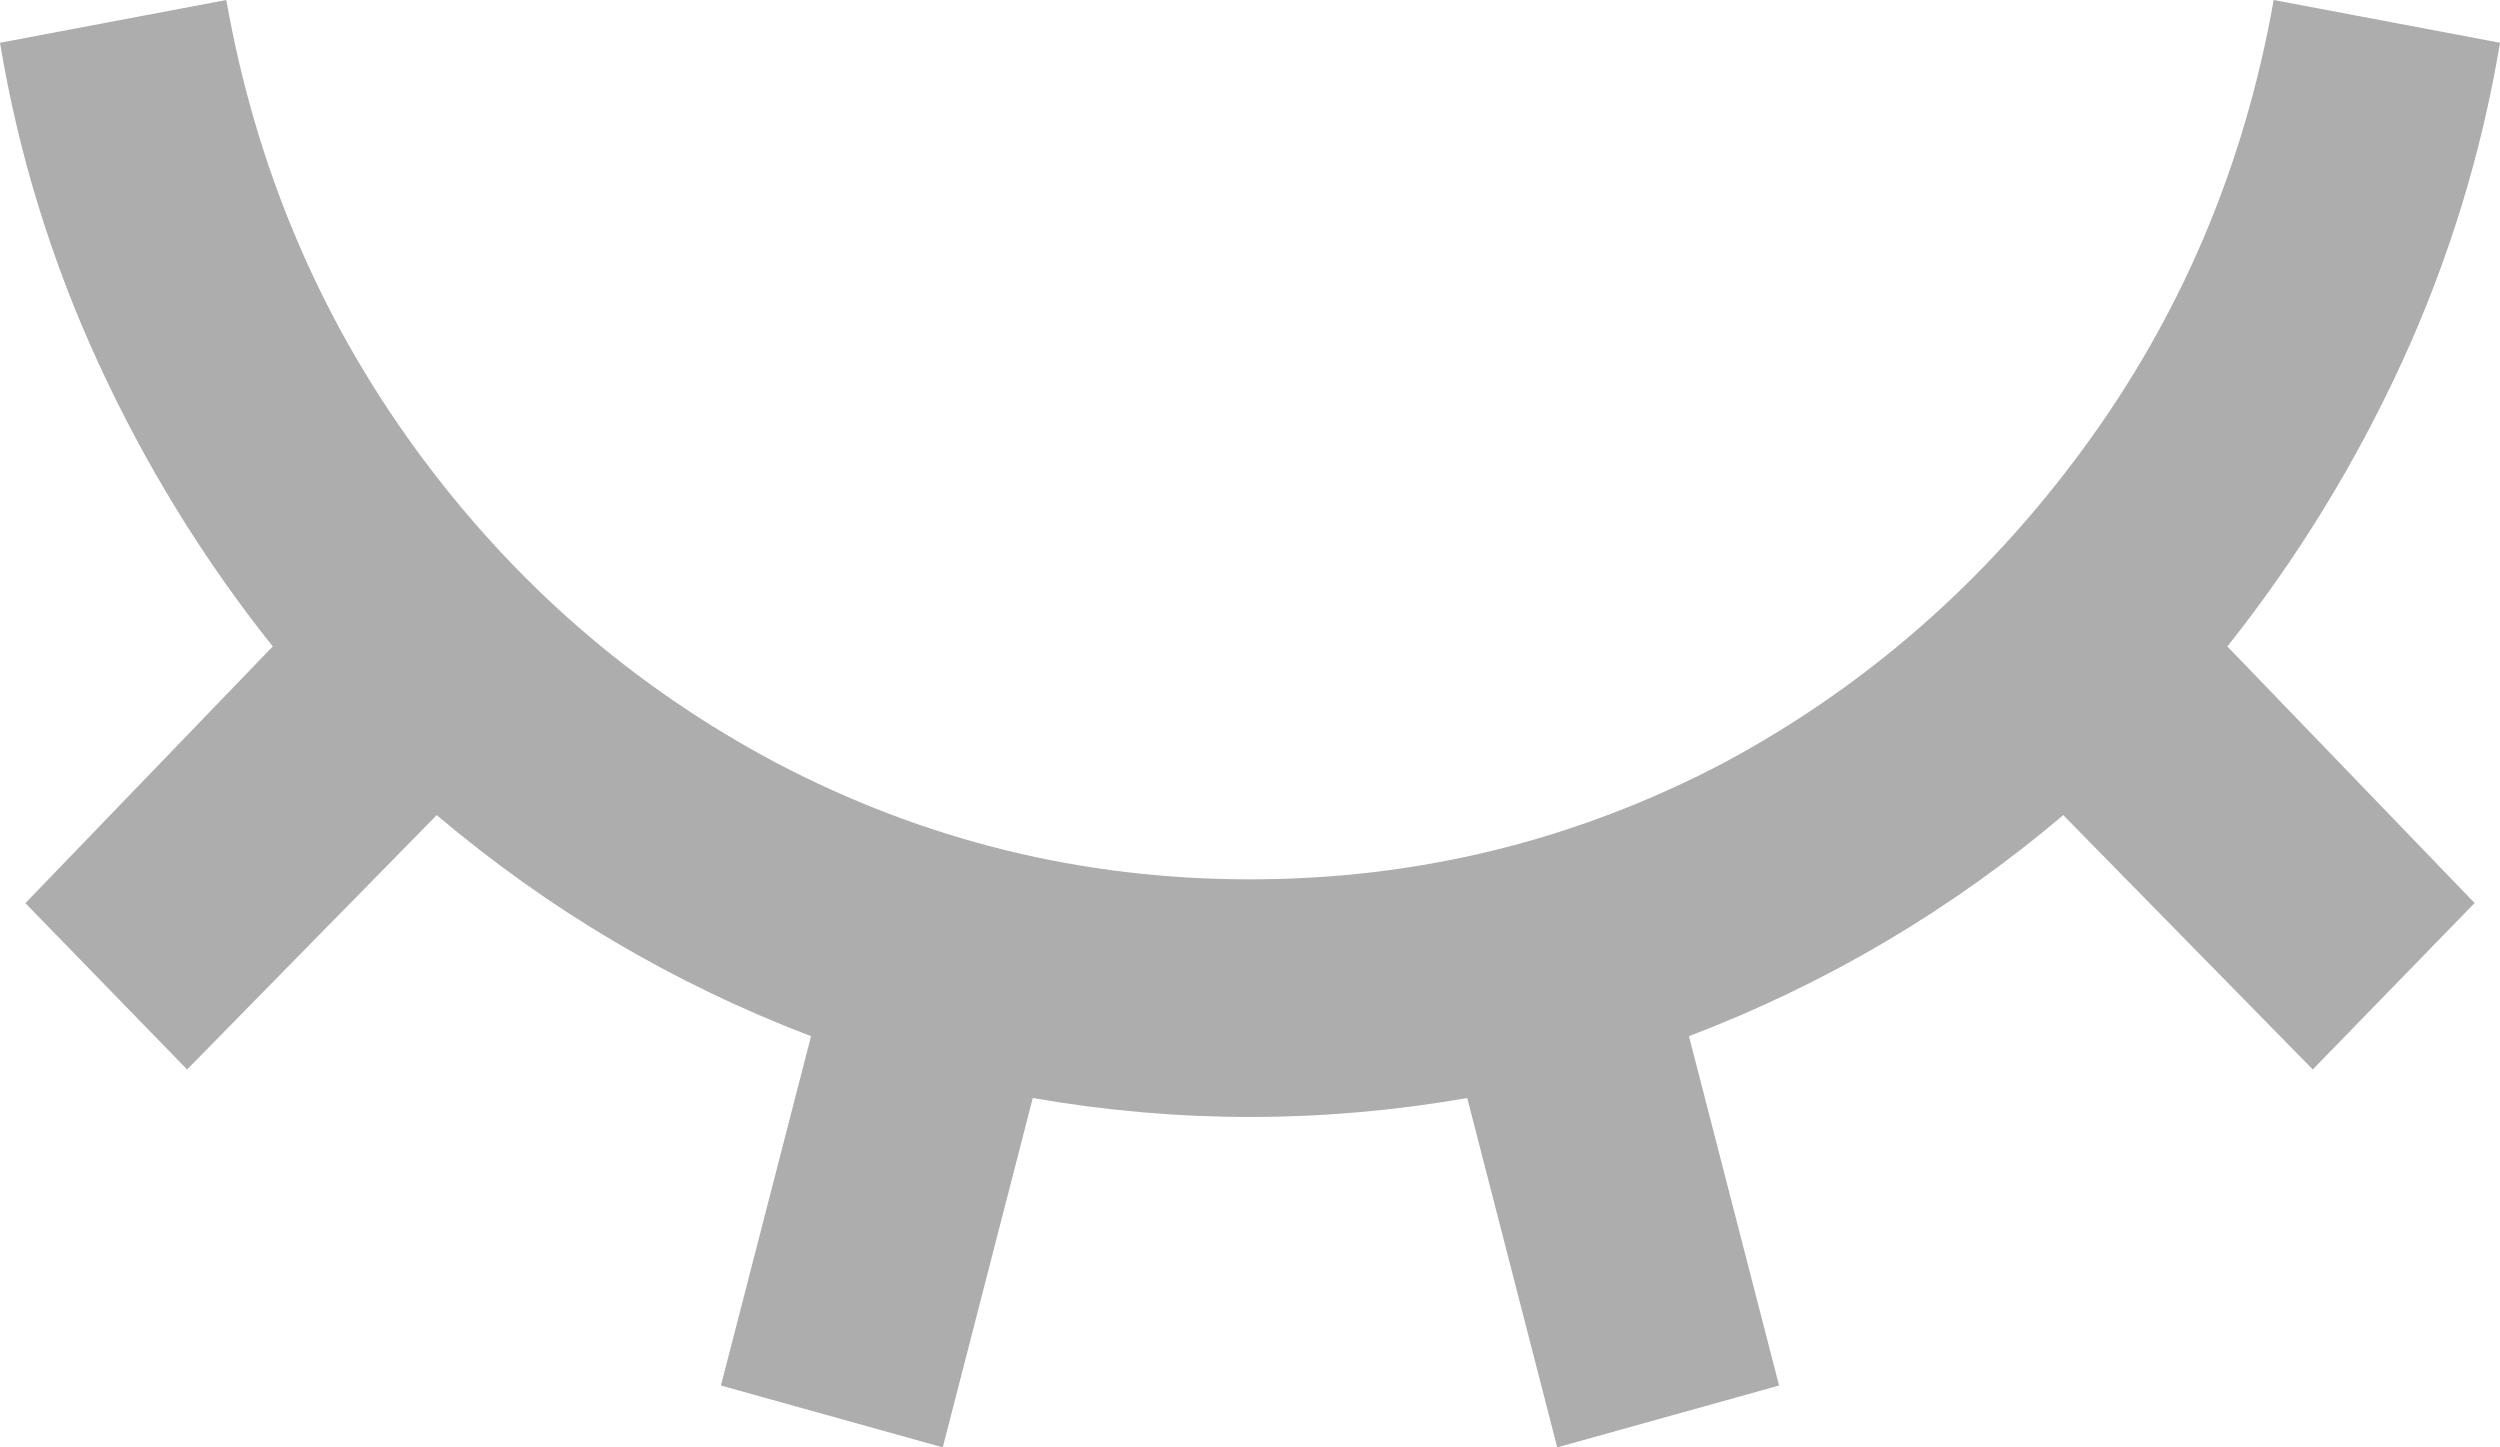
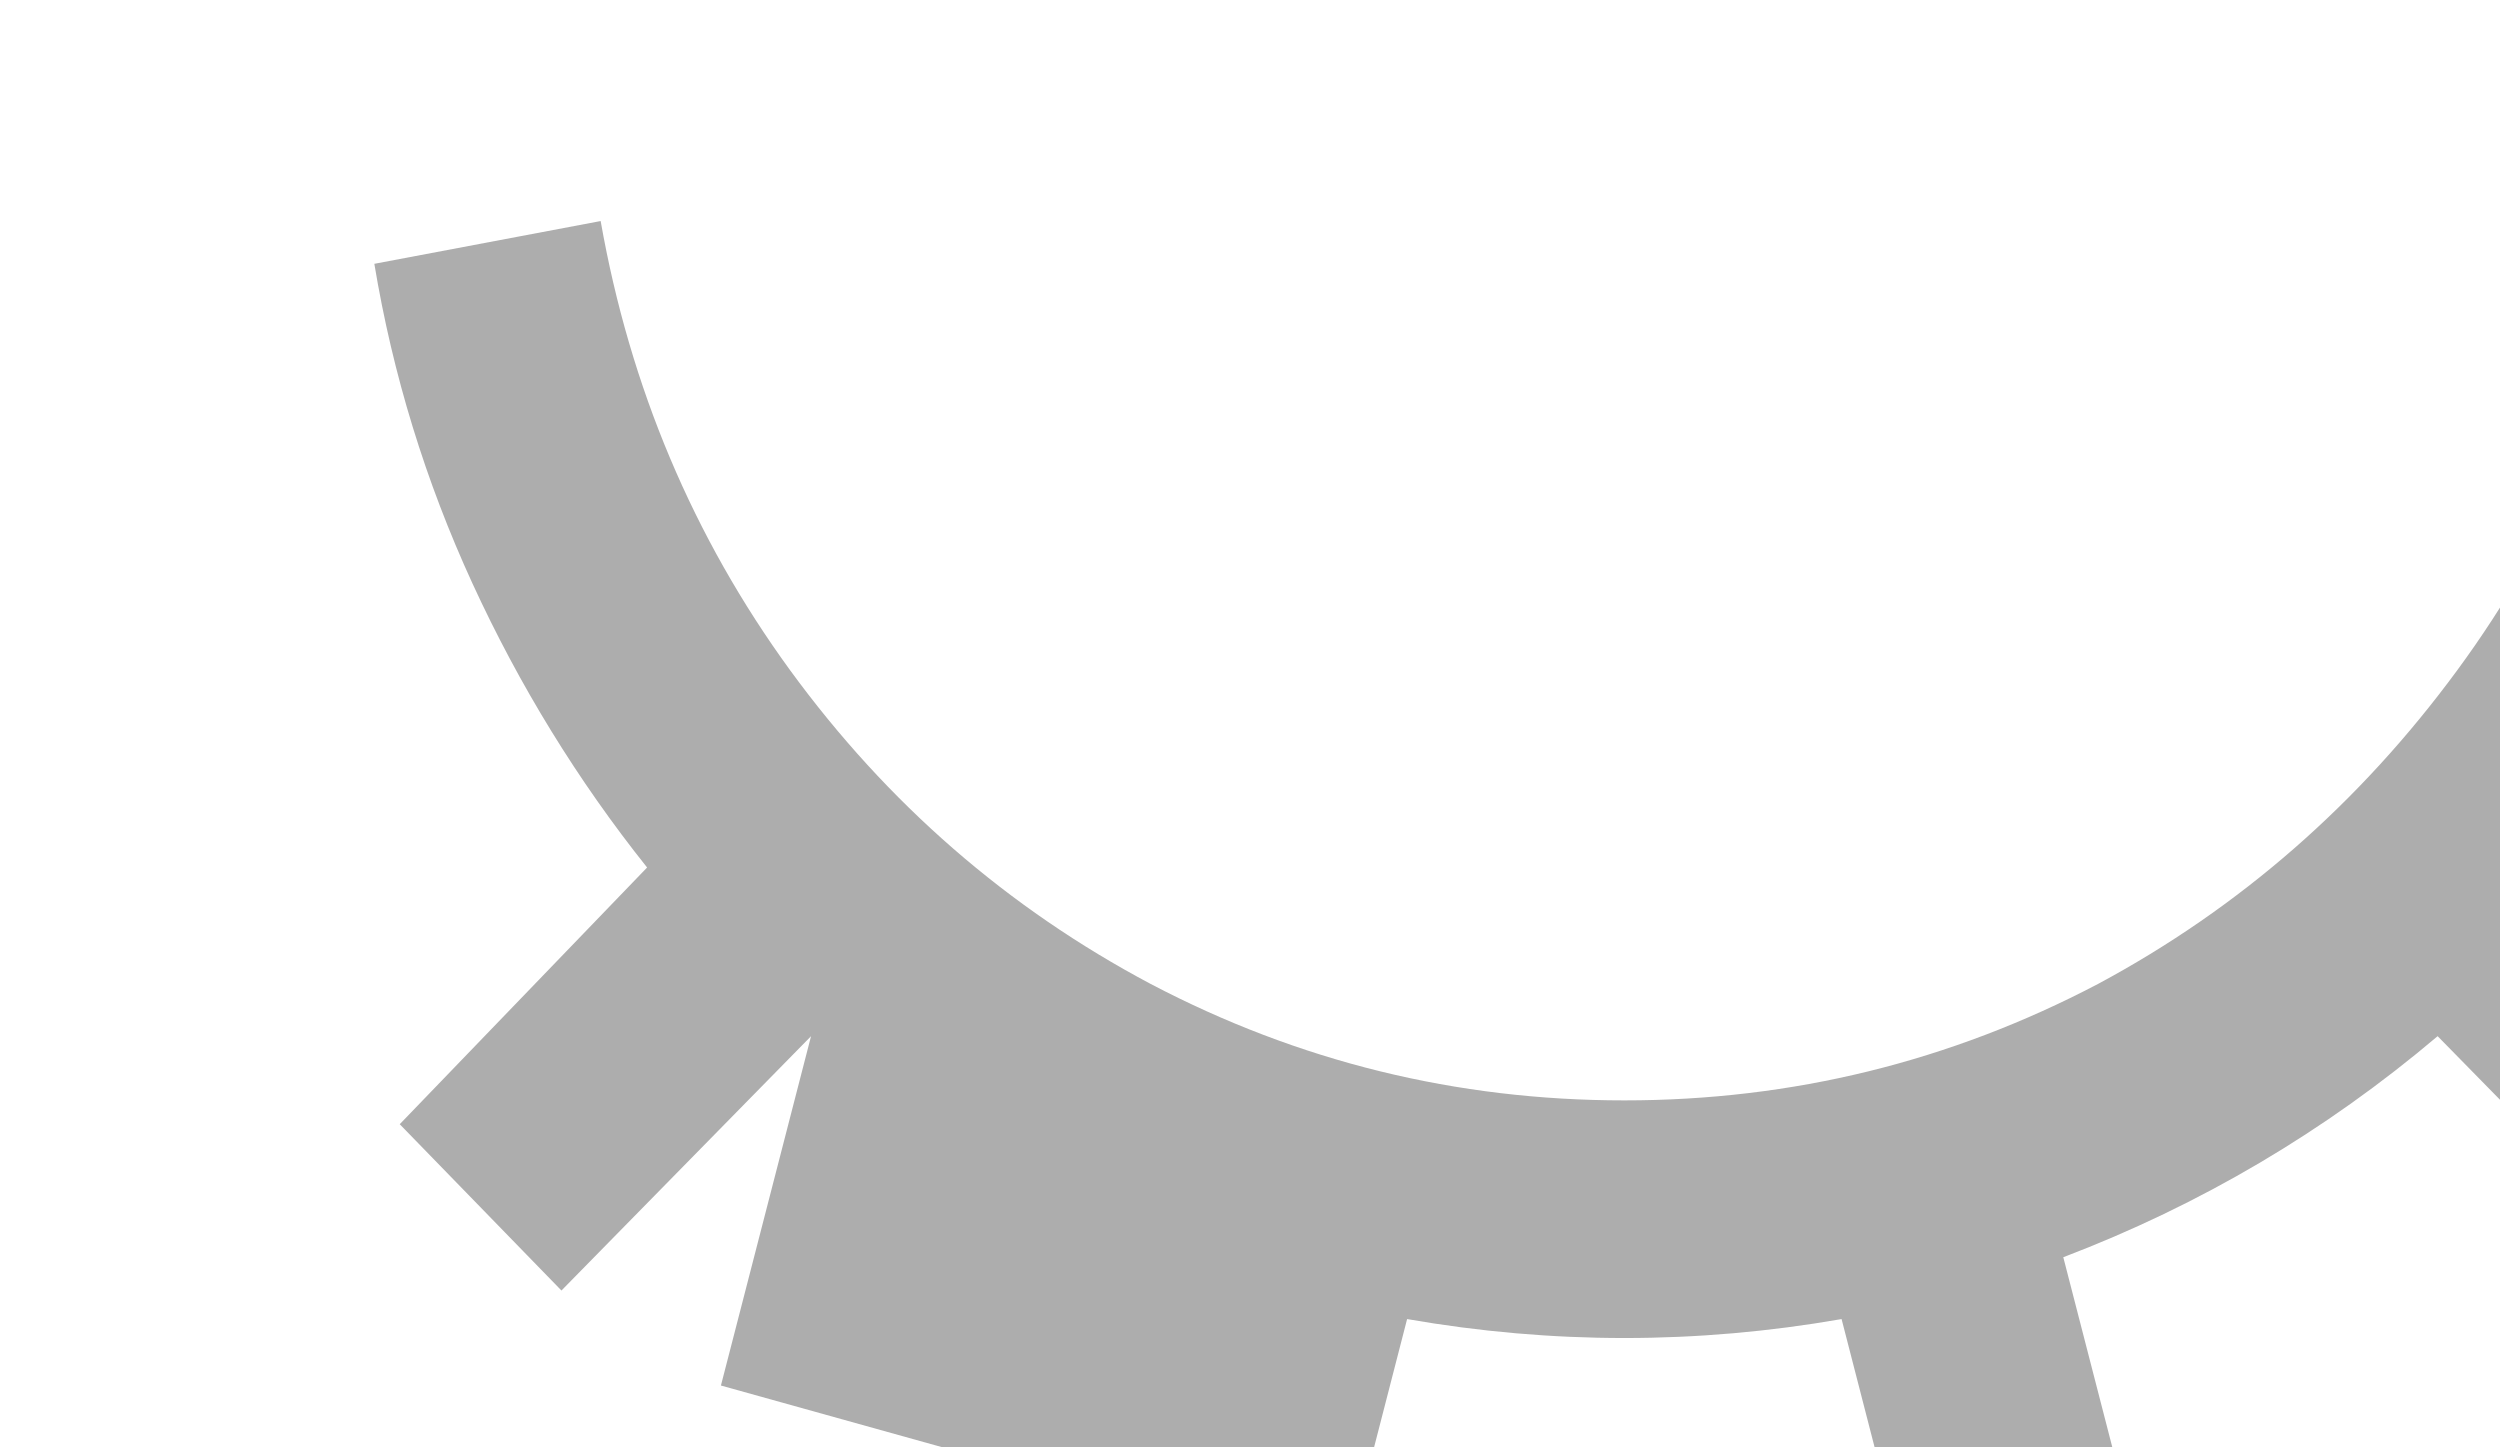
<svg xmlns="http://www.w3.org/2000/svg" width="19" height="11" viewBox="0 0 19 11">
  <g fill="none" fill-rule="evenodd">
    <g fill="#ADADAD">
-       <path d="M611.165 1332l-1.686-.47.685-2.655c-1.042-.397-1.99-.957-2.845-1.68l-1.897 1.933-1.229-1.264 1.88-1.951c-.528-.662-.97-1.382-1.327-2.158-.357-.777-.606-1.587-.746-2.43l1.72-.325c.223 1.264.703 2.402 1.44 3.414.738 1.011 1.651 1.806 2.74 2.384 1.124.59 2.324.885 3.6.885 1.276 0 2.476-.295 3.6-.885 1.077-.578 1.987-1.373 2.73-2.384.744-1.012 1.227-2.15 1.45-3.414l1.72.325c-.14.843-.39 1.653-.746 2.43-.357.776-.8 1.496-1.326 2.158l1.879 1.95-1.23 1.265-1.896-1.933c-.854.723-1.803 1.283-2.845 1.68l.685 2.655-1.686.47-.684-2.655c-1.1.192-2.201.192-3.302 0l-.684 2.655z" transform="translate(-604 -1321)" />
+       <path d="M611.165 1332l-1.686-.47.685-2.655l-1.897 1.933-1.229-1.264 1.88-1.951c-.528-.662-.97-1.382-1.327-2.158-.357-.777-.606-1.587-.746-2.43l1.72-.325c.223 1.264.703 2.402 1.44 3.414.738 1.011 1.651 1.806 2.74 2.384 1.124.59 2.324.885 3.6.885 1.276 0 2.476-.295 3.6-.885 1.077-.578 1.987-1.373 2.73-2.384.744-1.012 1.227-2.15 1.45-3.414l1.72.325c-.14.843-.39 1.653-.746 2.43-.357.776-.8 1.496-1.326 2.158l1.879 1.95-1.23 1.265-1.896-1.933c-.854.723-1.803 1.283-2.845 1.68l.685 2.655-1.686.47-.684-2.655c-1.1.192-2.201.192-3.302 0l-.684 2.655z" transform="translate(-604 -1321)" />
    </g>
  </g>
</svg>